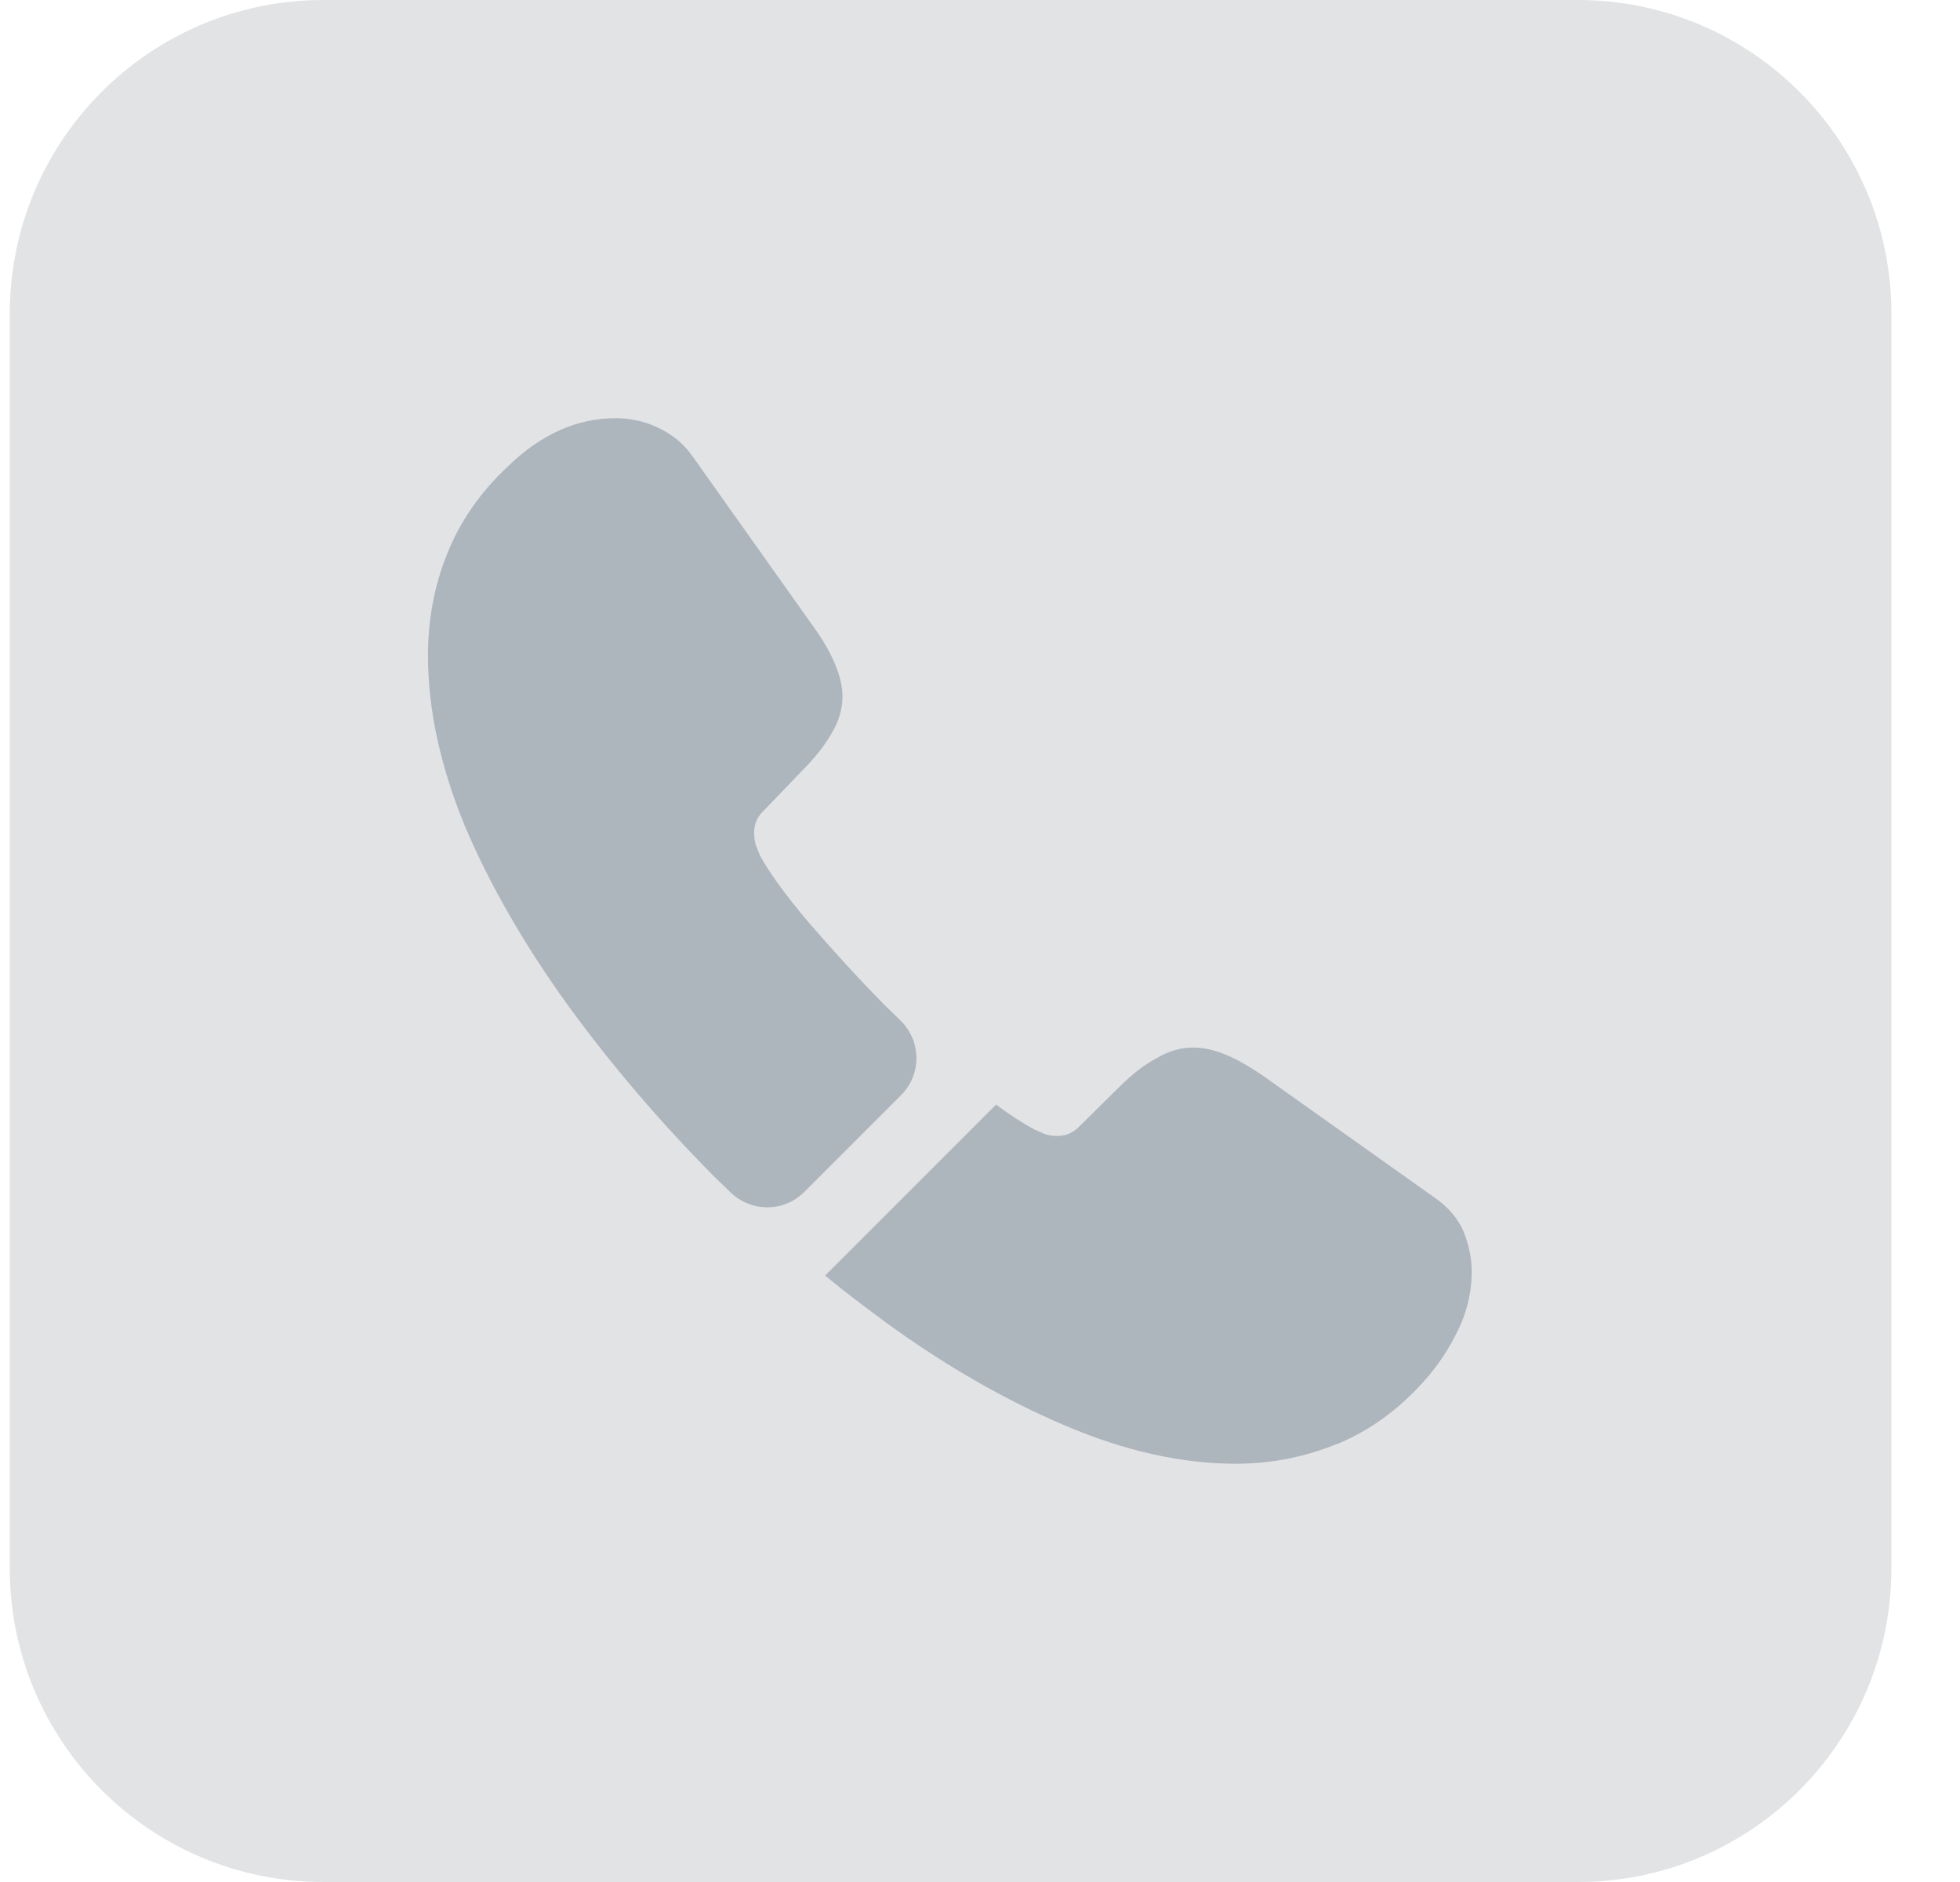
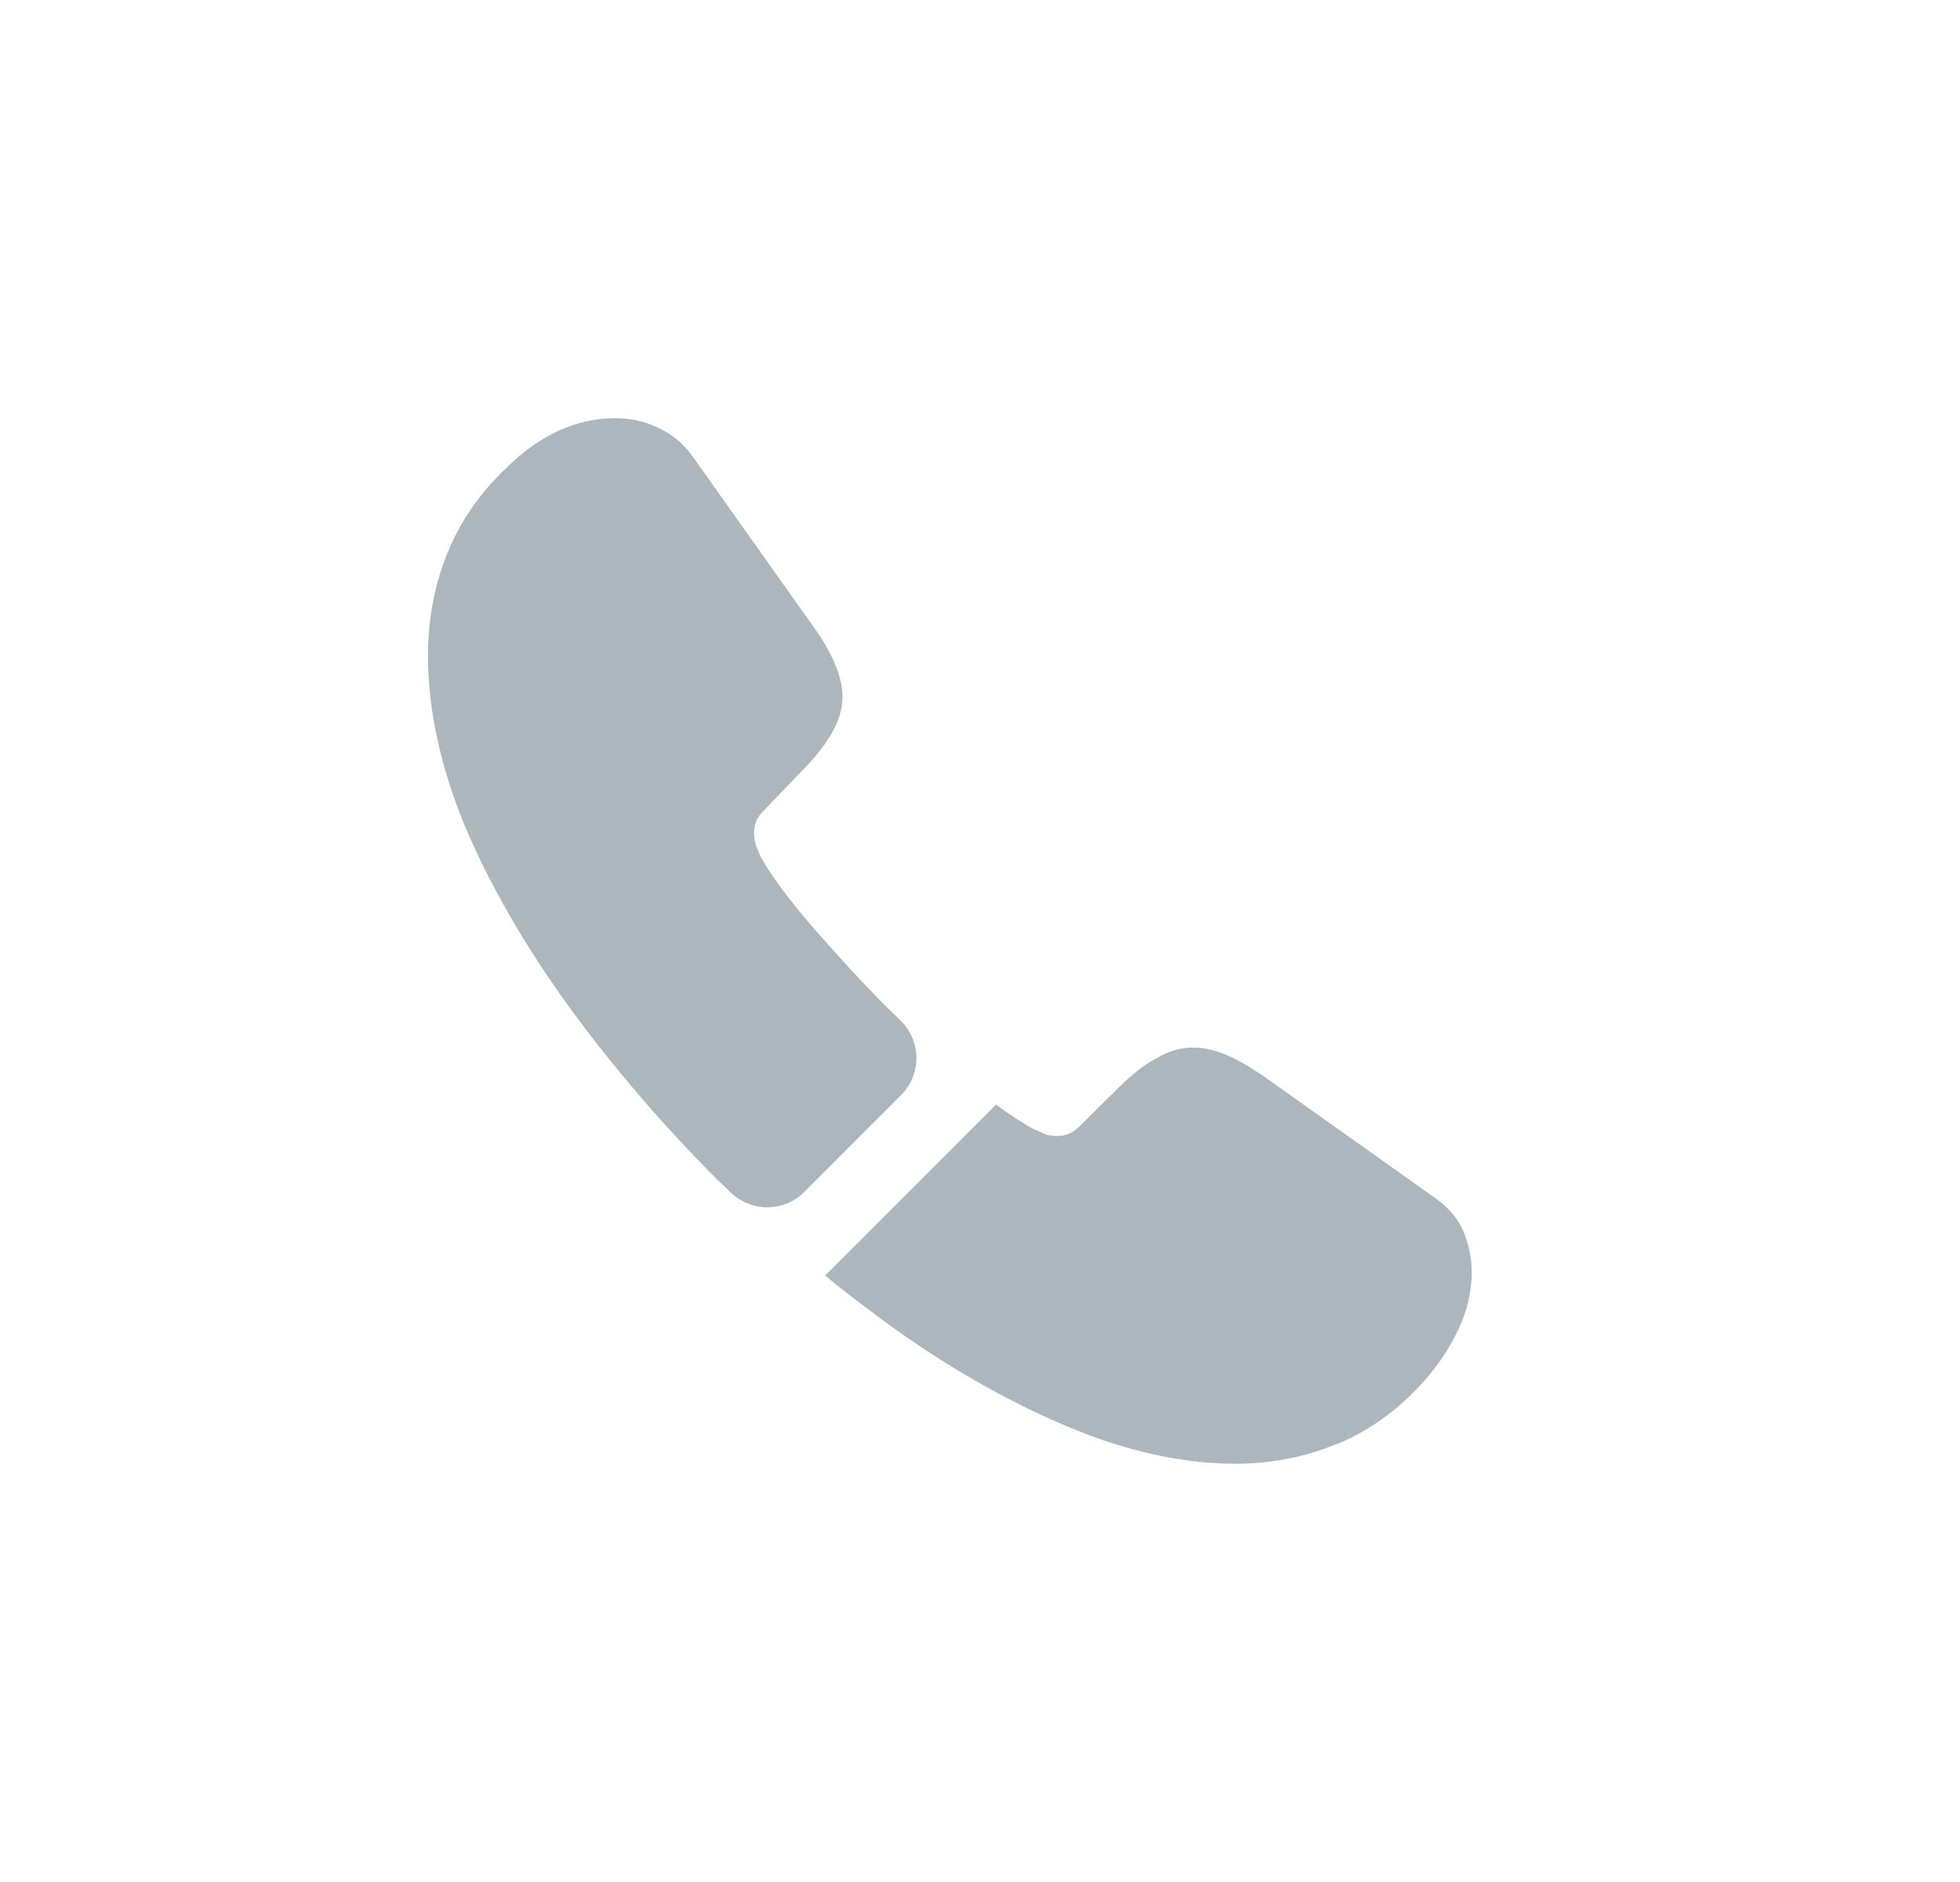
<svg xmlns="http://www.w3.org/2000/svg" width="25" height="24" viewBox="0 0 25 24" fill="none">
-   <path d="M0.125 4C0.125 1.791 1.916 0 4.125 0H20.125C22.334 0 24.125 1.791 24.125 4V20C24.125 22.209 22.334 24 20.125 24H4.125C1.916 24 0.125 22.209 0.125 20V4Z" fill="#E2E3E5" />
  <path d="M11.492 13.967L10.259 15.2C9.999 15.46 9.586 15.46 9.319 15.207C9.246 15.133 9.172 15.067 9.099 14.993C8.412 14.3 7.792 13.573 7.239 12.813C6.692 12.053 6.252 11.293 5.932 10.54C5.619 9.78 5.459 9.053 5.459 8.36C5.459 7.907 5.539 7.473 5.699 7.074C5.859 6.667 6.112 6.293 6.466 5.96C6.892 5.54 7.359 5.333 7.852 5.333C8.039 5.333 8.226 5.373 8.392 5.454C8.566 5.534 8.719 5.654 8.839 5.827L10.386 8.007C10.506 8.174 10.592 8.327 10.652 8.473C10.712 8.614 10.746 8.754 10.746 8.88C10.746 9.04 10.699 9.2 10.606 9.354C10.519 9.507 10.392 9.667 10.232 9.827L9.726 10.354C9.652 10.427 9.619 10.514 9.619 10.62C9.619 10.674 9.626 10.72 9.639 10.774C9.659 10.827 9.679 10.867 9.692 10.907C9.812 11.127 10.019 11.414 10.312 11.76C10.612 12.107 10.932 12.46 11.279 12.813C11.346 12.88 11.419 12.947 11.486 13.014C11.752 13.274 11.759 13.7 11.492 13.967Z" fill="#ADB5BD" />
  <path d="M18.772 16.219C18.772 16.406 18.739 16.599 18.672 16.786C18.652 16.839 18.632 16.893 18.605 16.946C18.492 17.186 18.345 17.413 18.152 17.626C17.825 17.986 17.465 18.246 17.059 18.413C17.052 18.413 17.045 18.419 17.039 18.419C16.645 18.579 16.219 18.666 15.759 18.666C15.079 18.666 14.352 18.506 13.585 18.179C12.819 17.853 12.052 17.413 11.292 16.859C11.032 16.666 10.772 16.473 10.525 16.266L12.705 14.086C12.892 14.226 13.059 14.333 13.199 14.406C13.232 14.419 13.272 14.439 13.319 14.459C13.372 14.479 13.425 14.486 13.485 14.486C13.599 14.486 13.685 14.446 13.759 14.373L14.265 13.873C14.432 13.706 14.592 13.579 14.745 13.499C14.899 13.406 15.052 13.359 15.219 13.359C15.345 13.359 15.479 13.386 15.625 13.446C15.772 13.506 15.925 13.593 16.092 13.706L18.299 15.273C18.472 15.393 18.592 15.533 18.665 15.699C18.732 15.866 18.772 16.033 18.772 16.219Z" fill="#ADB5BD" />
</svg>